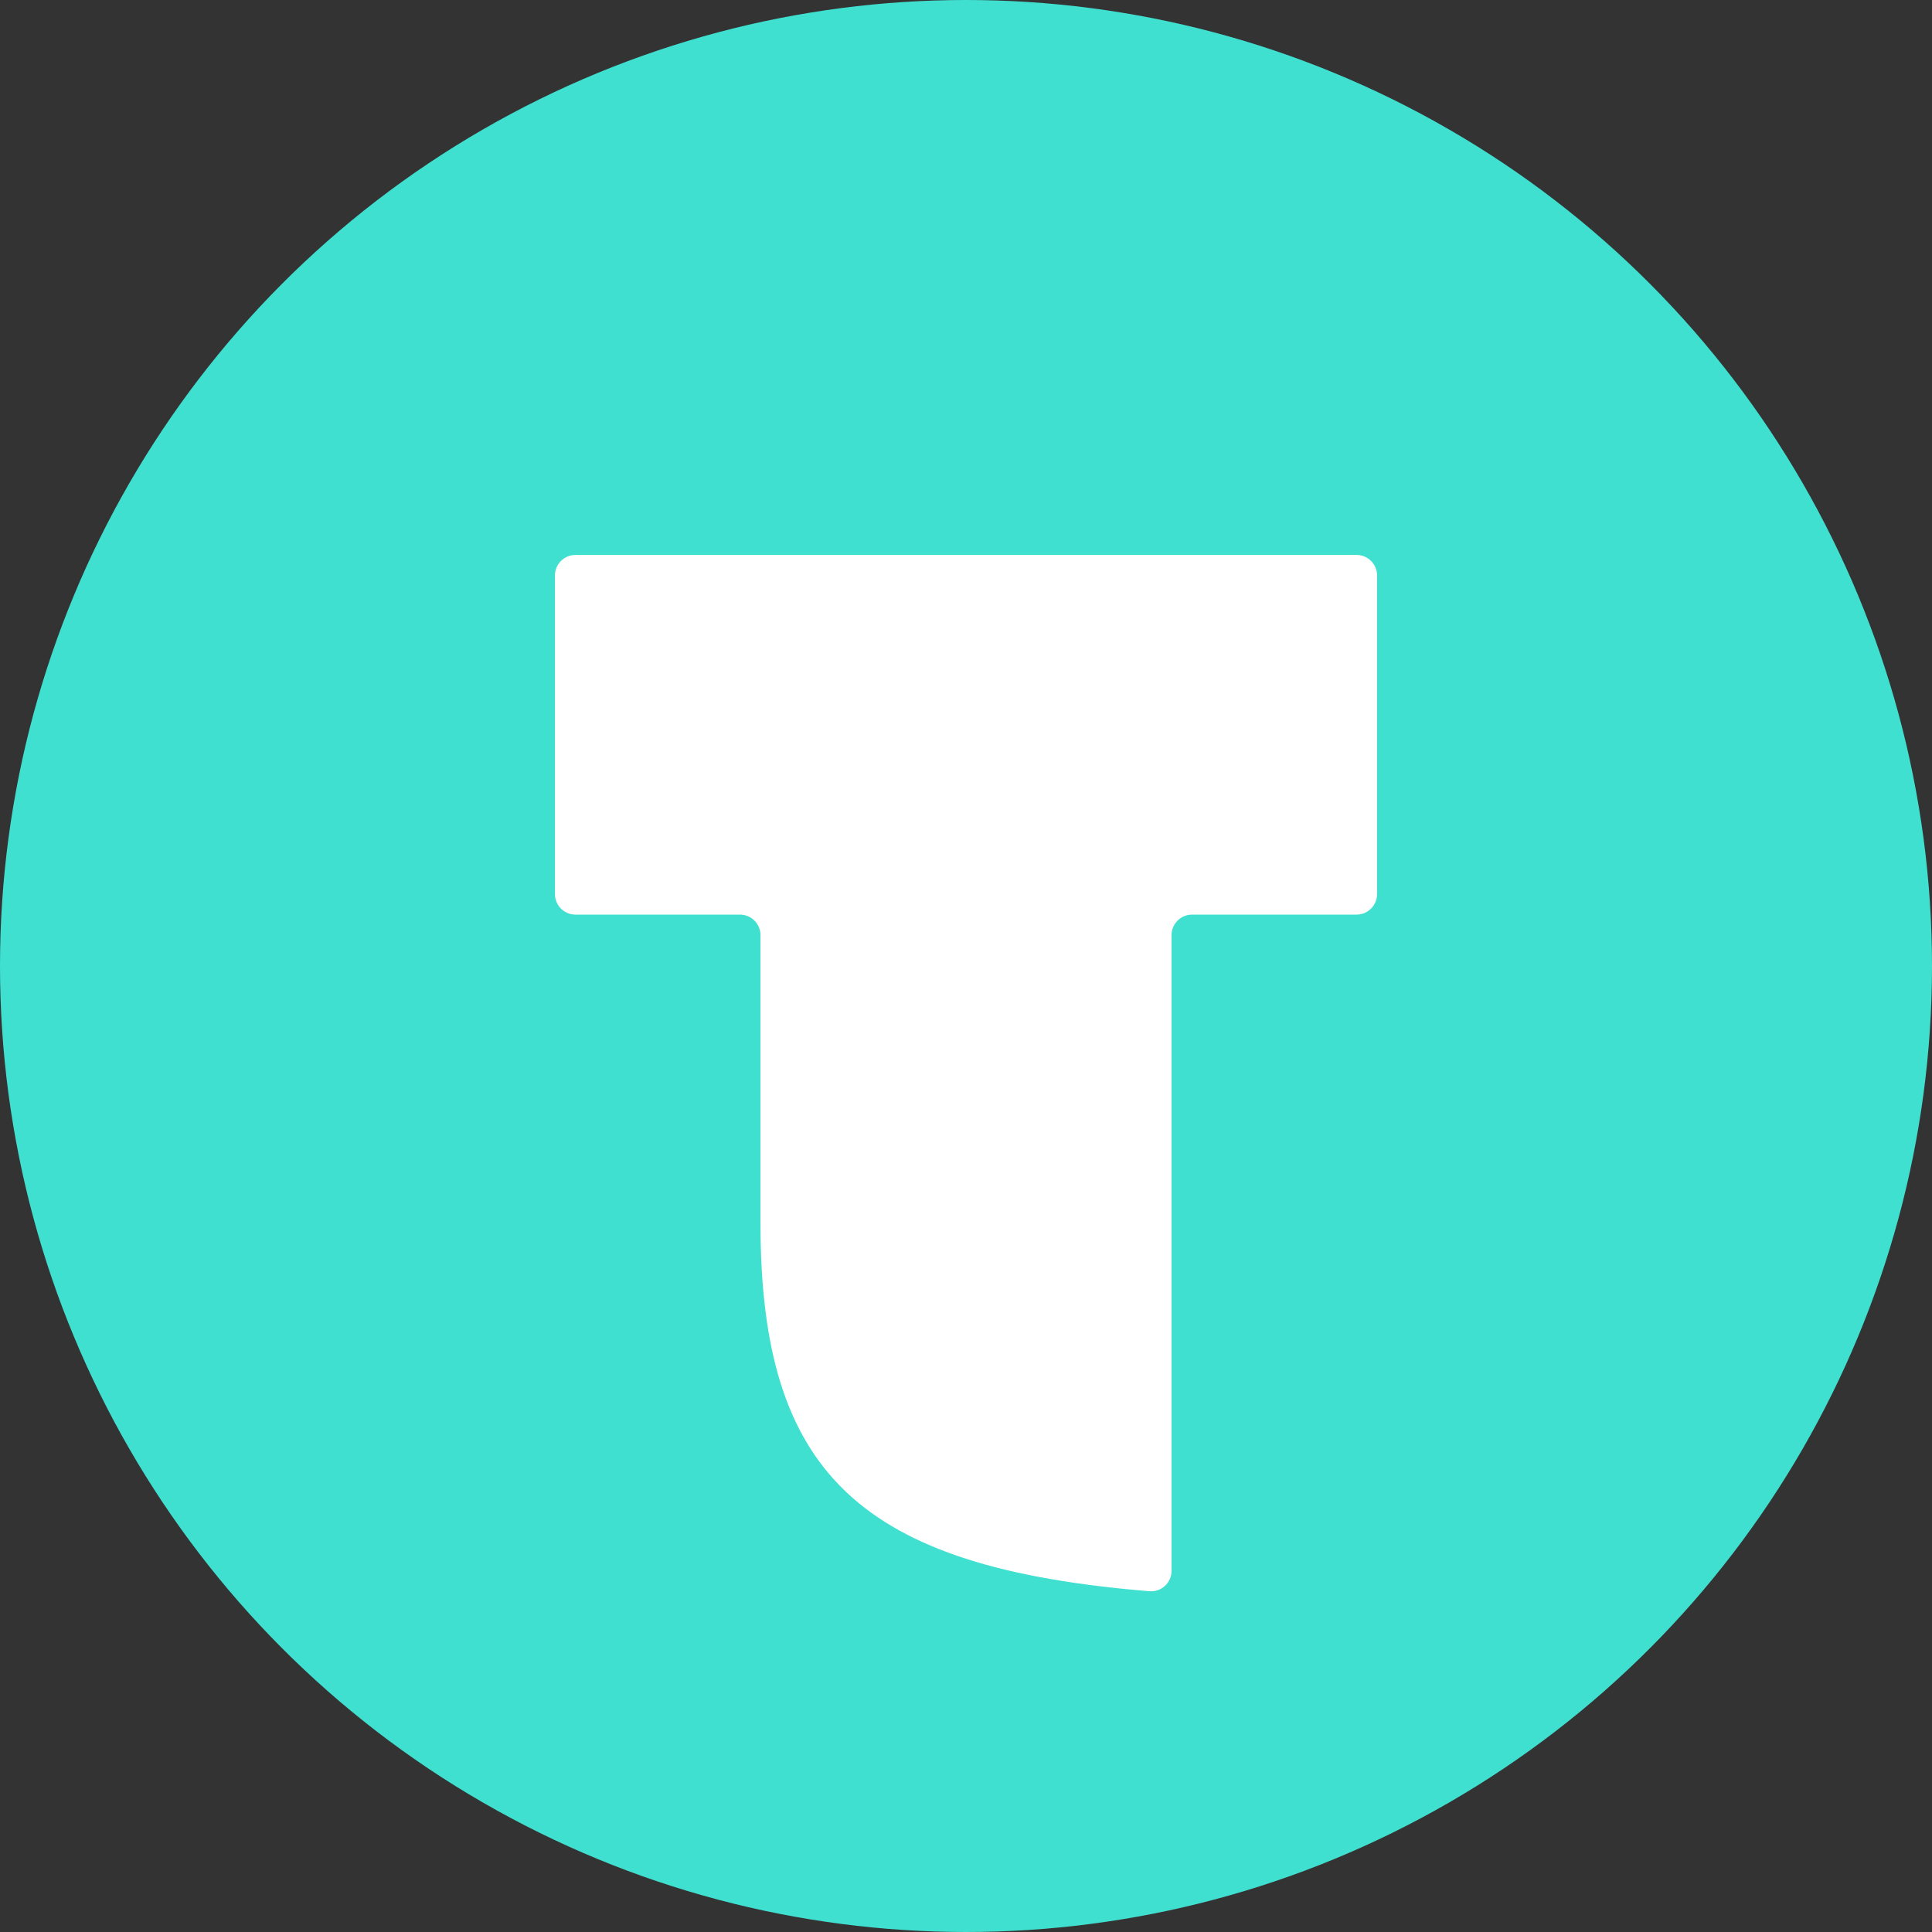
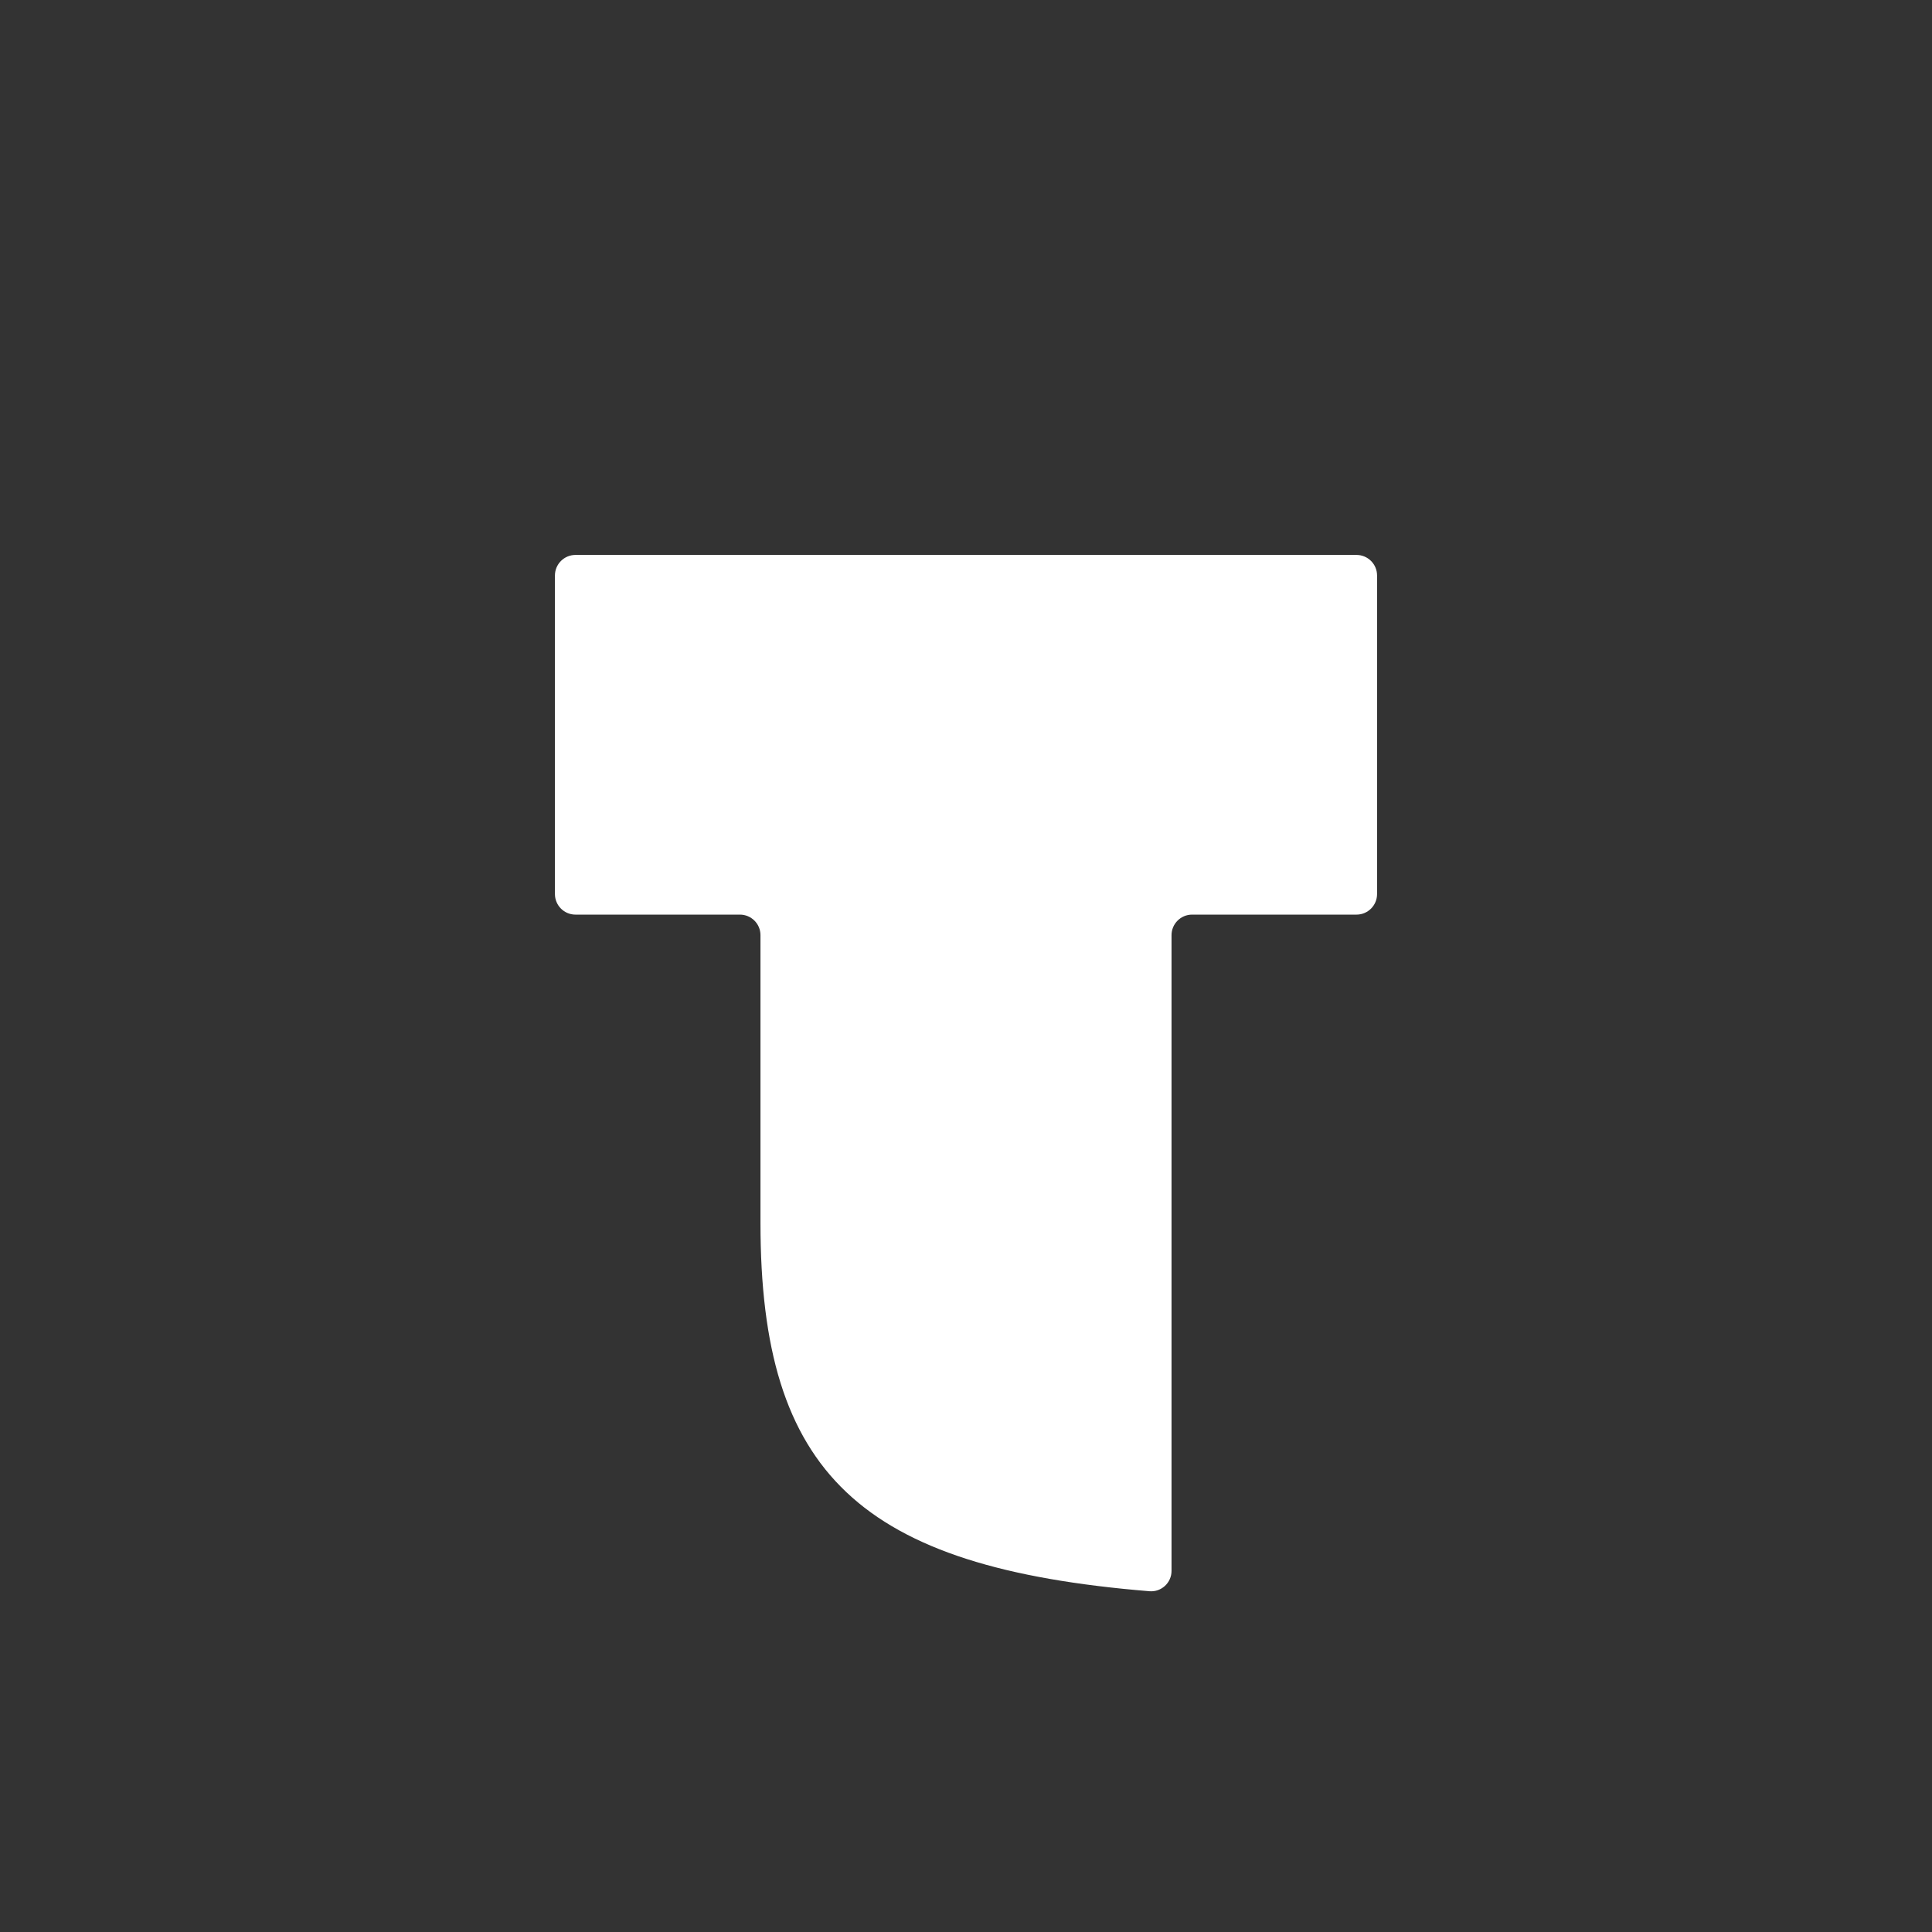
<svg xmlns="http://www.w3.org/2000/svg" viewBox="0 0 94 94" fill="none">
  <rect x="0" y="0" width="94" height="94" fill="#333333" stroke="none" />
-   <circle cx="47" cy="47" r="47" fill="#40E0D0" />
  <path d="M27 43.5V28C27 27.448 27.448 27 28 27H66C66.552 27 67 27.448 67 28V43.5C67 44.052 66.552 44.5 66 44.5H58C57.448 44.5 57 44.948 57 45.5V76.43C57 77.009 56.505 77.467 55.928 77.42C41.836 76.266 37 71.696 37 59.5V45.498C37 44.946 36.552 44.5 36 44.5H28C27.448 44.5 27 44.052 27 43.5Z" fill="white" />
</svg>